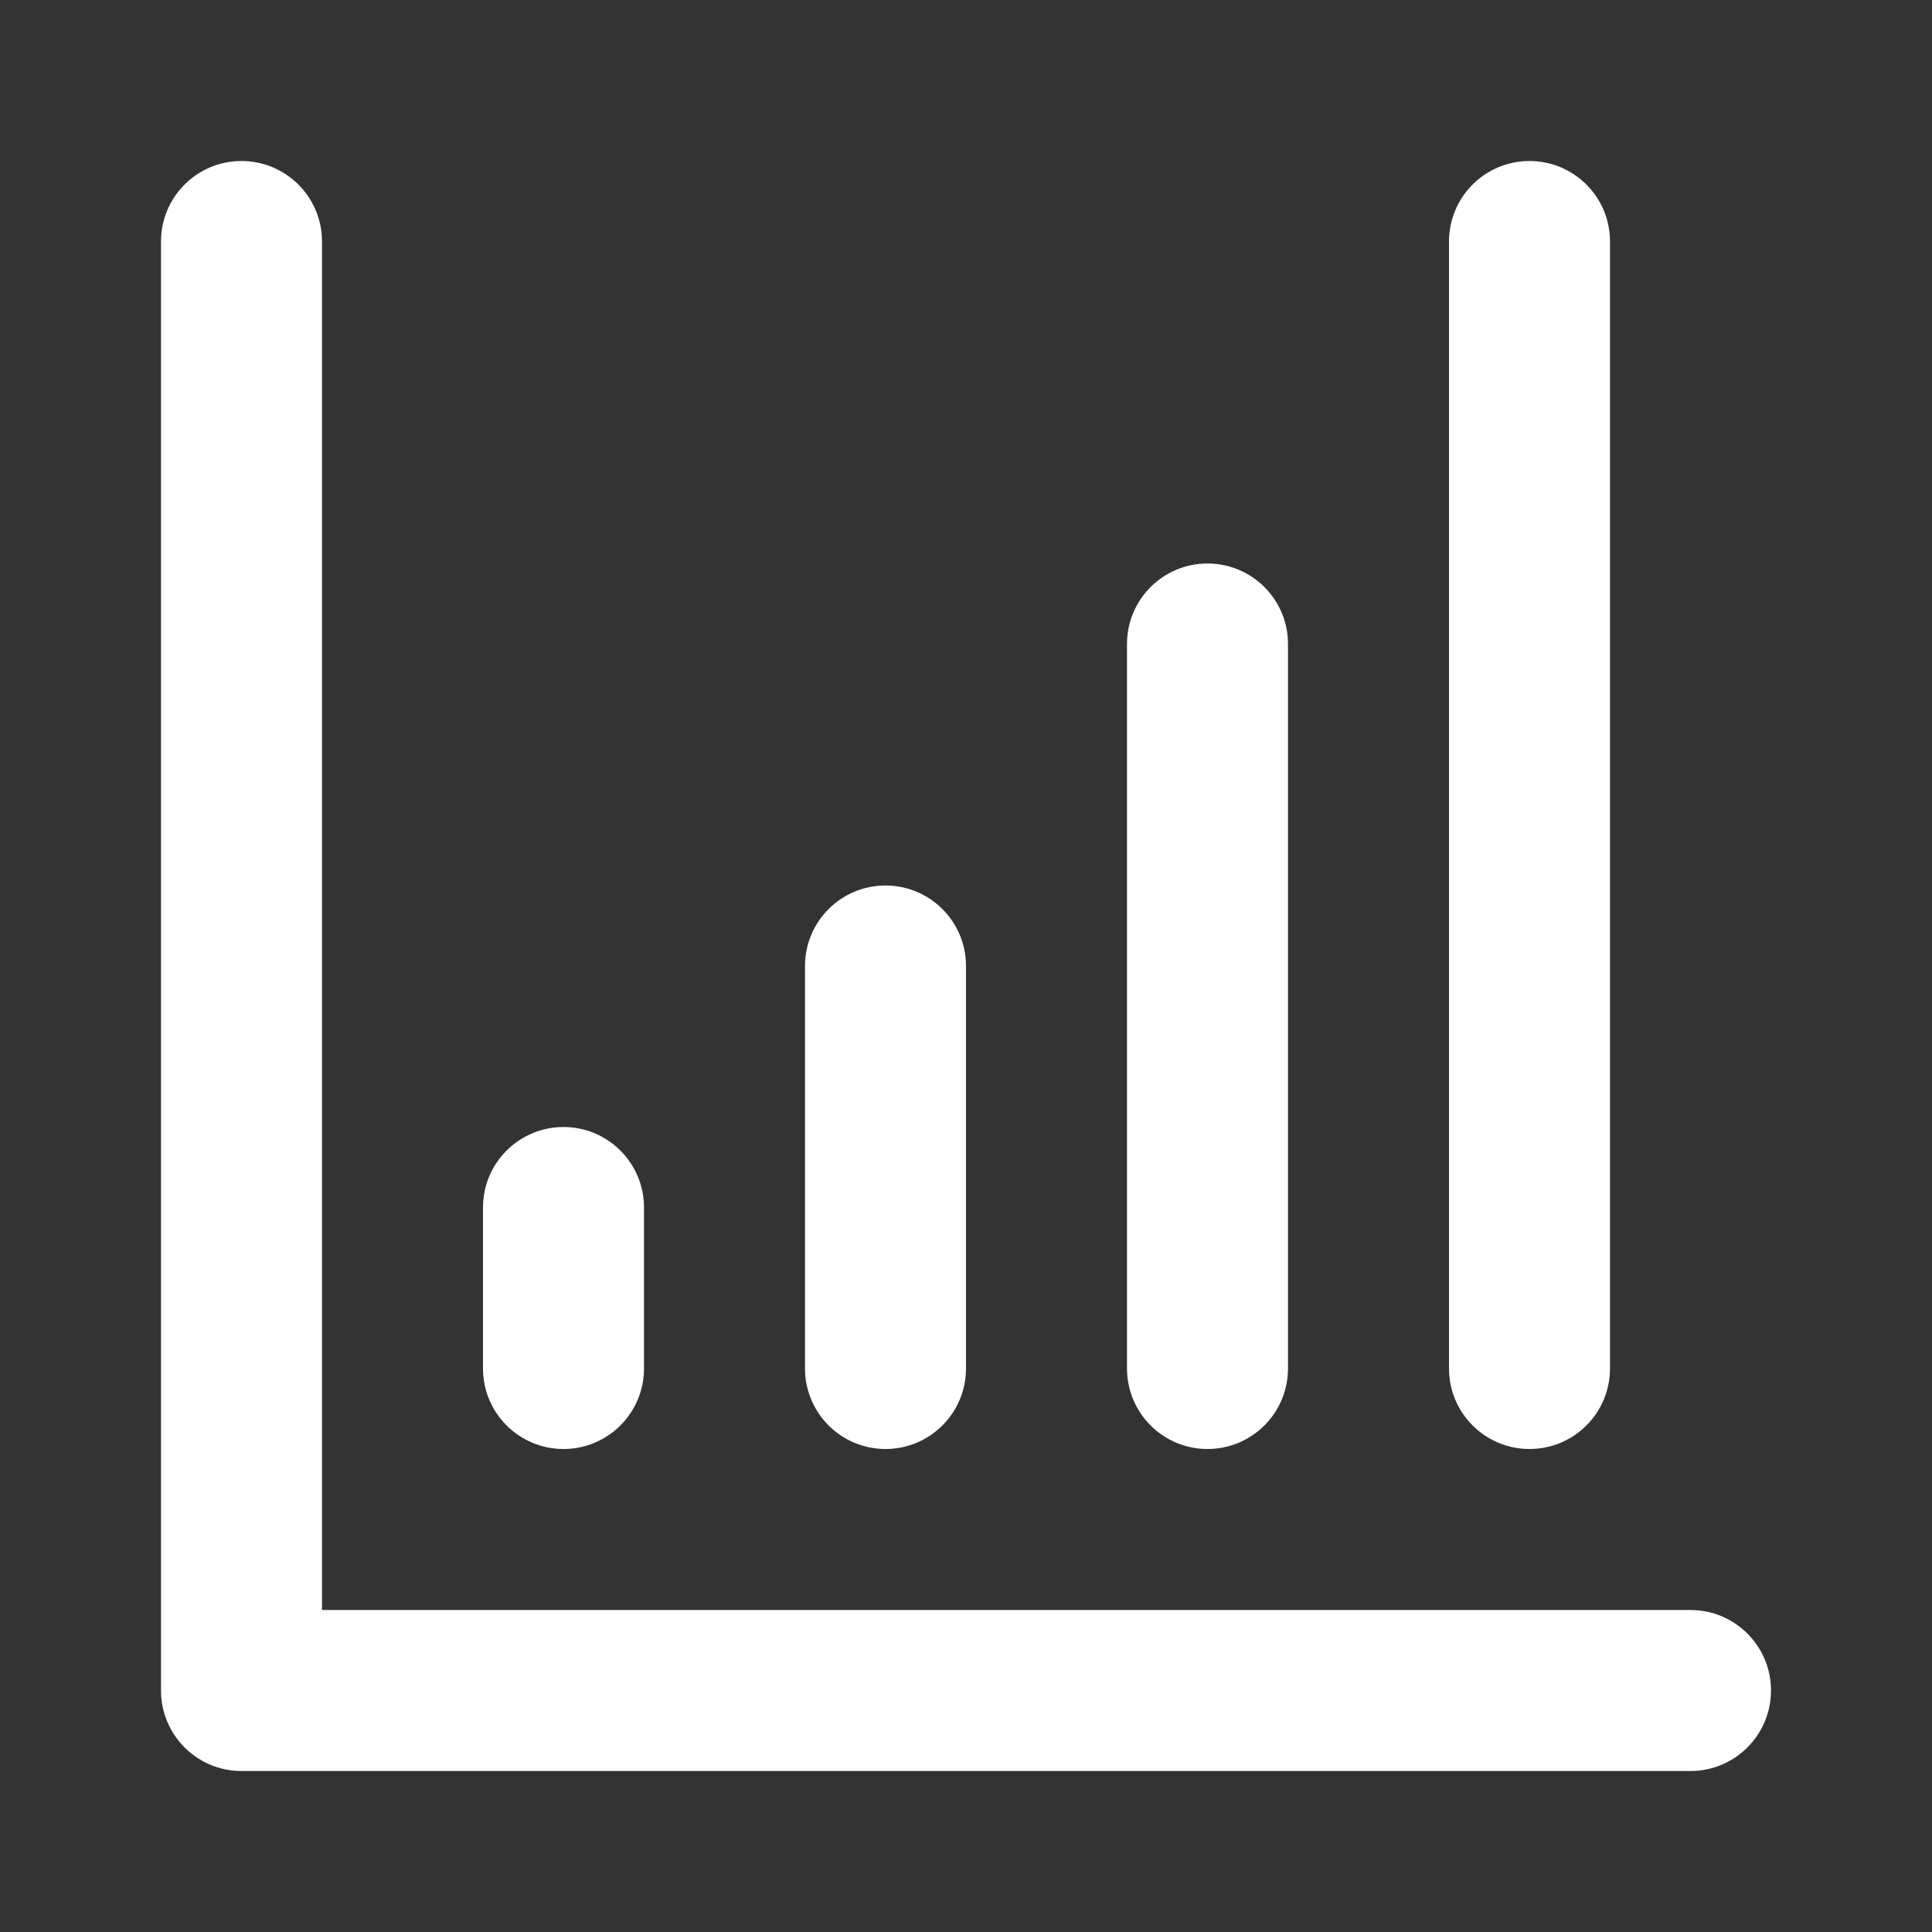
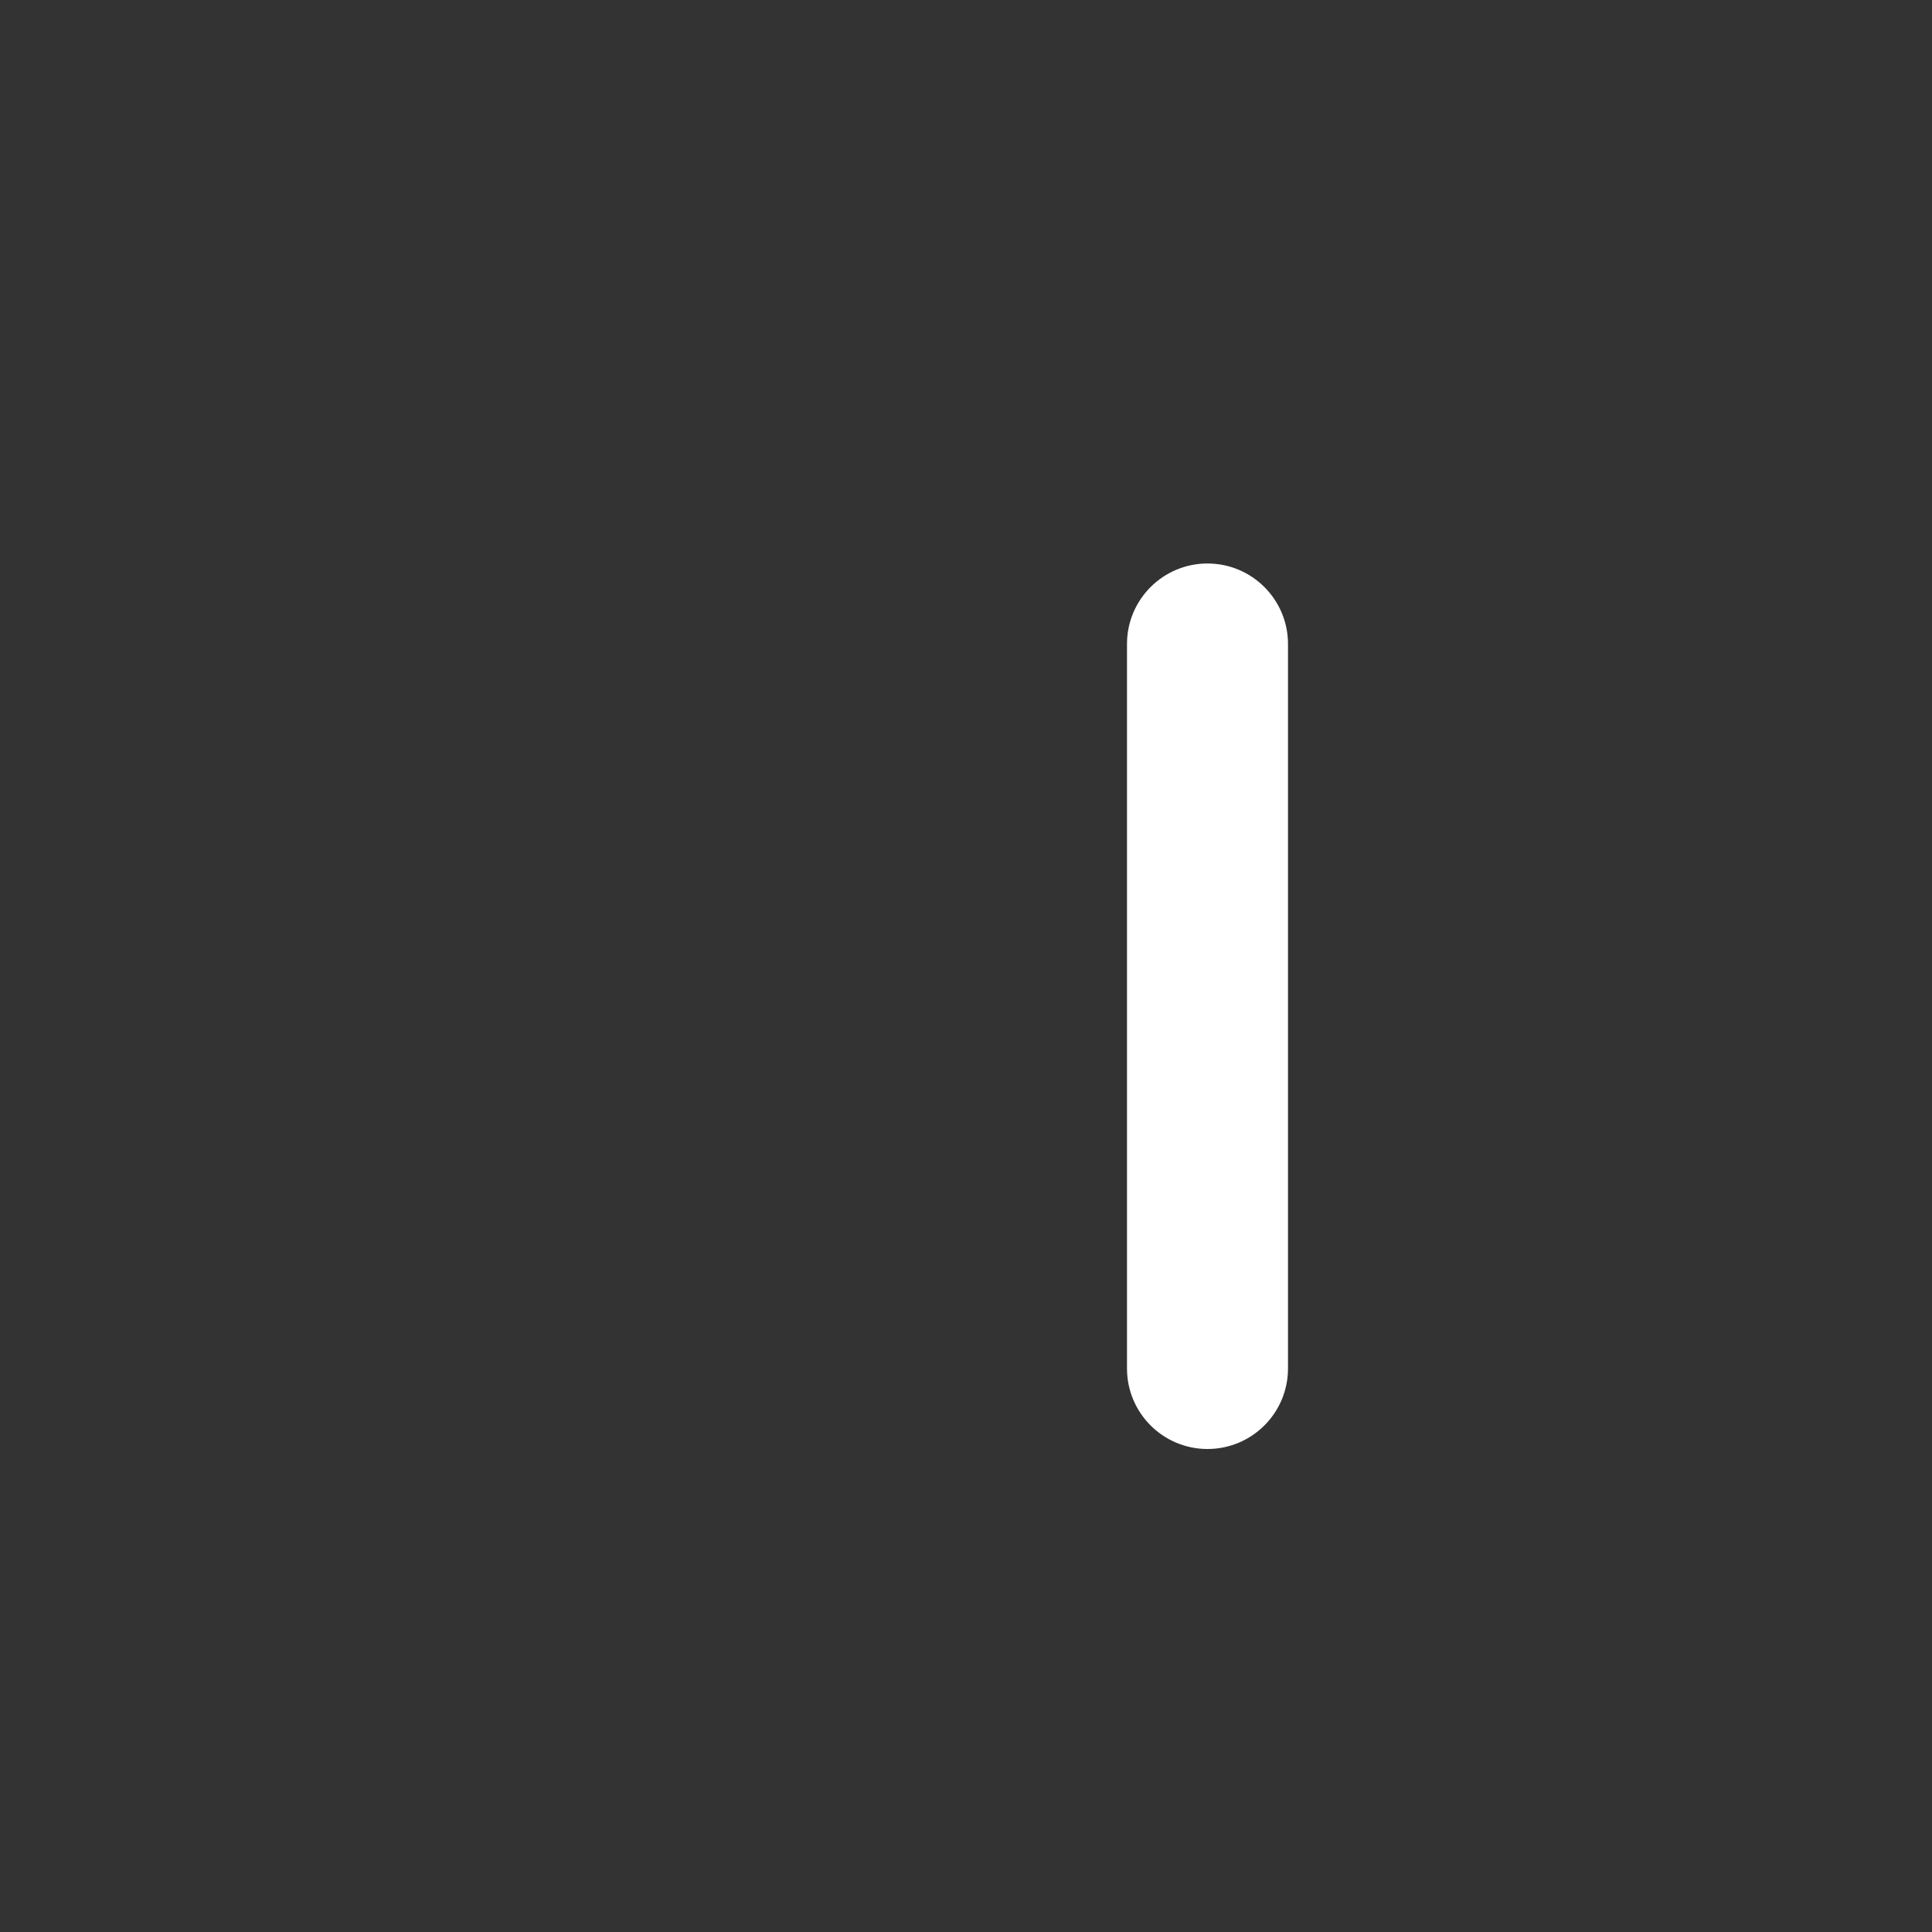
<svg xmlns="http://www.w3.org/2000/svg" width="512" height="512" viewBox="0 0 512 512" fill="none">
  <rect x="0" y="0" width="512" height="512" fill="#333333" stroke="none" />
-   <path fill-rule="evenodd" clip-rule="evenodd" d="M63.999 42.668C75.781 42.668 85.333 52.219 85.333 64.001V426.668H447.999C459.782 426.668 469.333 436.219 469.333 448.001C469.333 459.784 459.782 469.335 447.999 469.335H63.999C52.217 469.335 42.666 459.784 42.666 448.001V64.001C42.666 52.219 52.217 42.668 63.999 42.668Z" fill="white" />
-   <path fill-rule="evenodd" clip-rule="evenodd" d="M149.333 298.668C161.115 298.668 170.667 308.219 170.667 320.001V362.668C170.667 374.45 161.115 384.001 149.333 384.001C137.551 384.001 128 374.45 128 362.668V320.001C128 308.219 137.551 298.668 149.333 298.668Z" fill="white" />
  <path fill-rule="evenodd" clip-rule="evenodd" d="M319.999 149.332C331.782 149.332 341.333 158.883 341.333 170.665V362.665C341.333 374.448 331.782 383.999 319.999 383.999C308.217 383.999 298.666 374.448 298.666 362.665V170.665C298.666 158.883 308.217 149.332 319.999 149.332Z" fill="white" />
-   <path fill-rule="evenodd" clip-rule="evenodd" d="M405.333 42.668C417.116 42.668 426.667 52.219 426.667 64.001V362.668C426.667 374.45 417.116 384.001 405.333 384.001C393.551 384.001 384 374.45 384 362.668V64.001C384 52.219 393.551 42.668 405.333 42.668Z" fill="white" />
-   <path fill-rule="evenodd" clip-rule="evenodd" d="M234.667 234.668C246.45 234.668 256.001 244.219 256.001 256.001V362.668C256.001 374.45 246.45 384.001 234.667 384.001C222.885 384.001 213.334 374.45 213.334 362.668V256.001C213.334 244.219 222.885 234.668 234.667 234.668Z" fill="white" />
</svg>